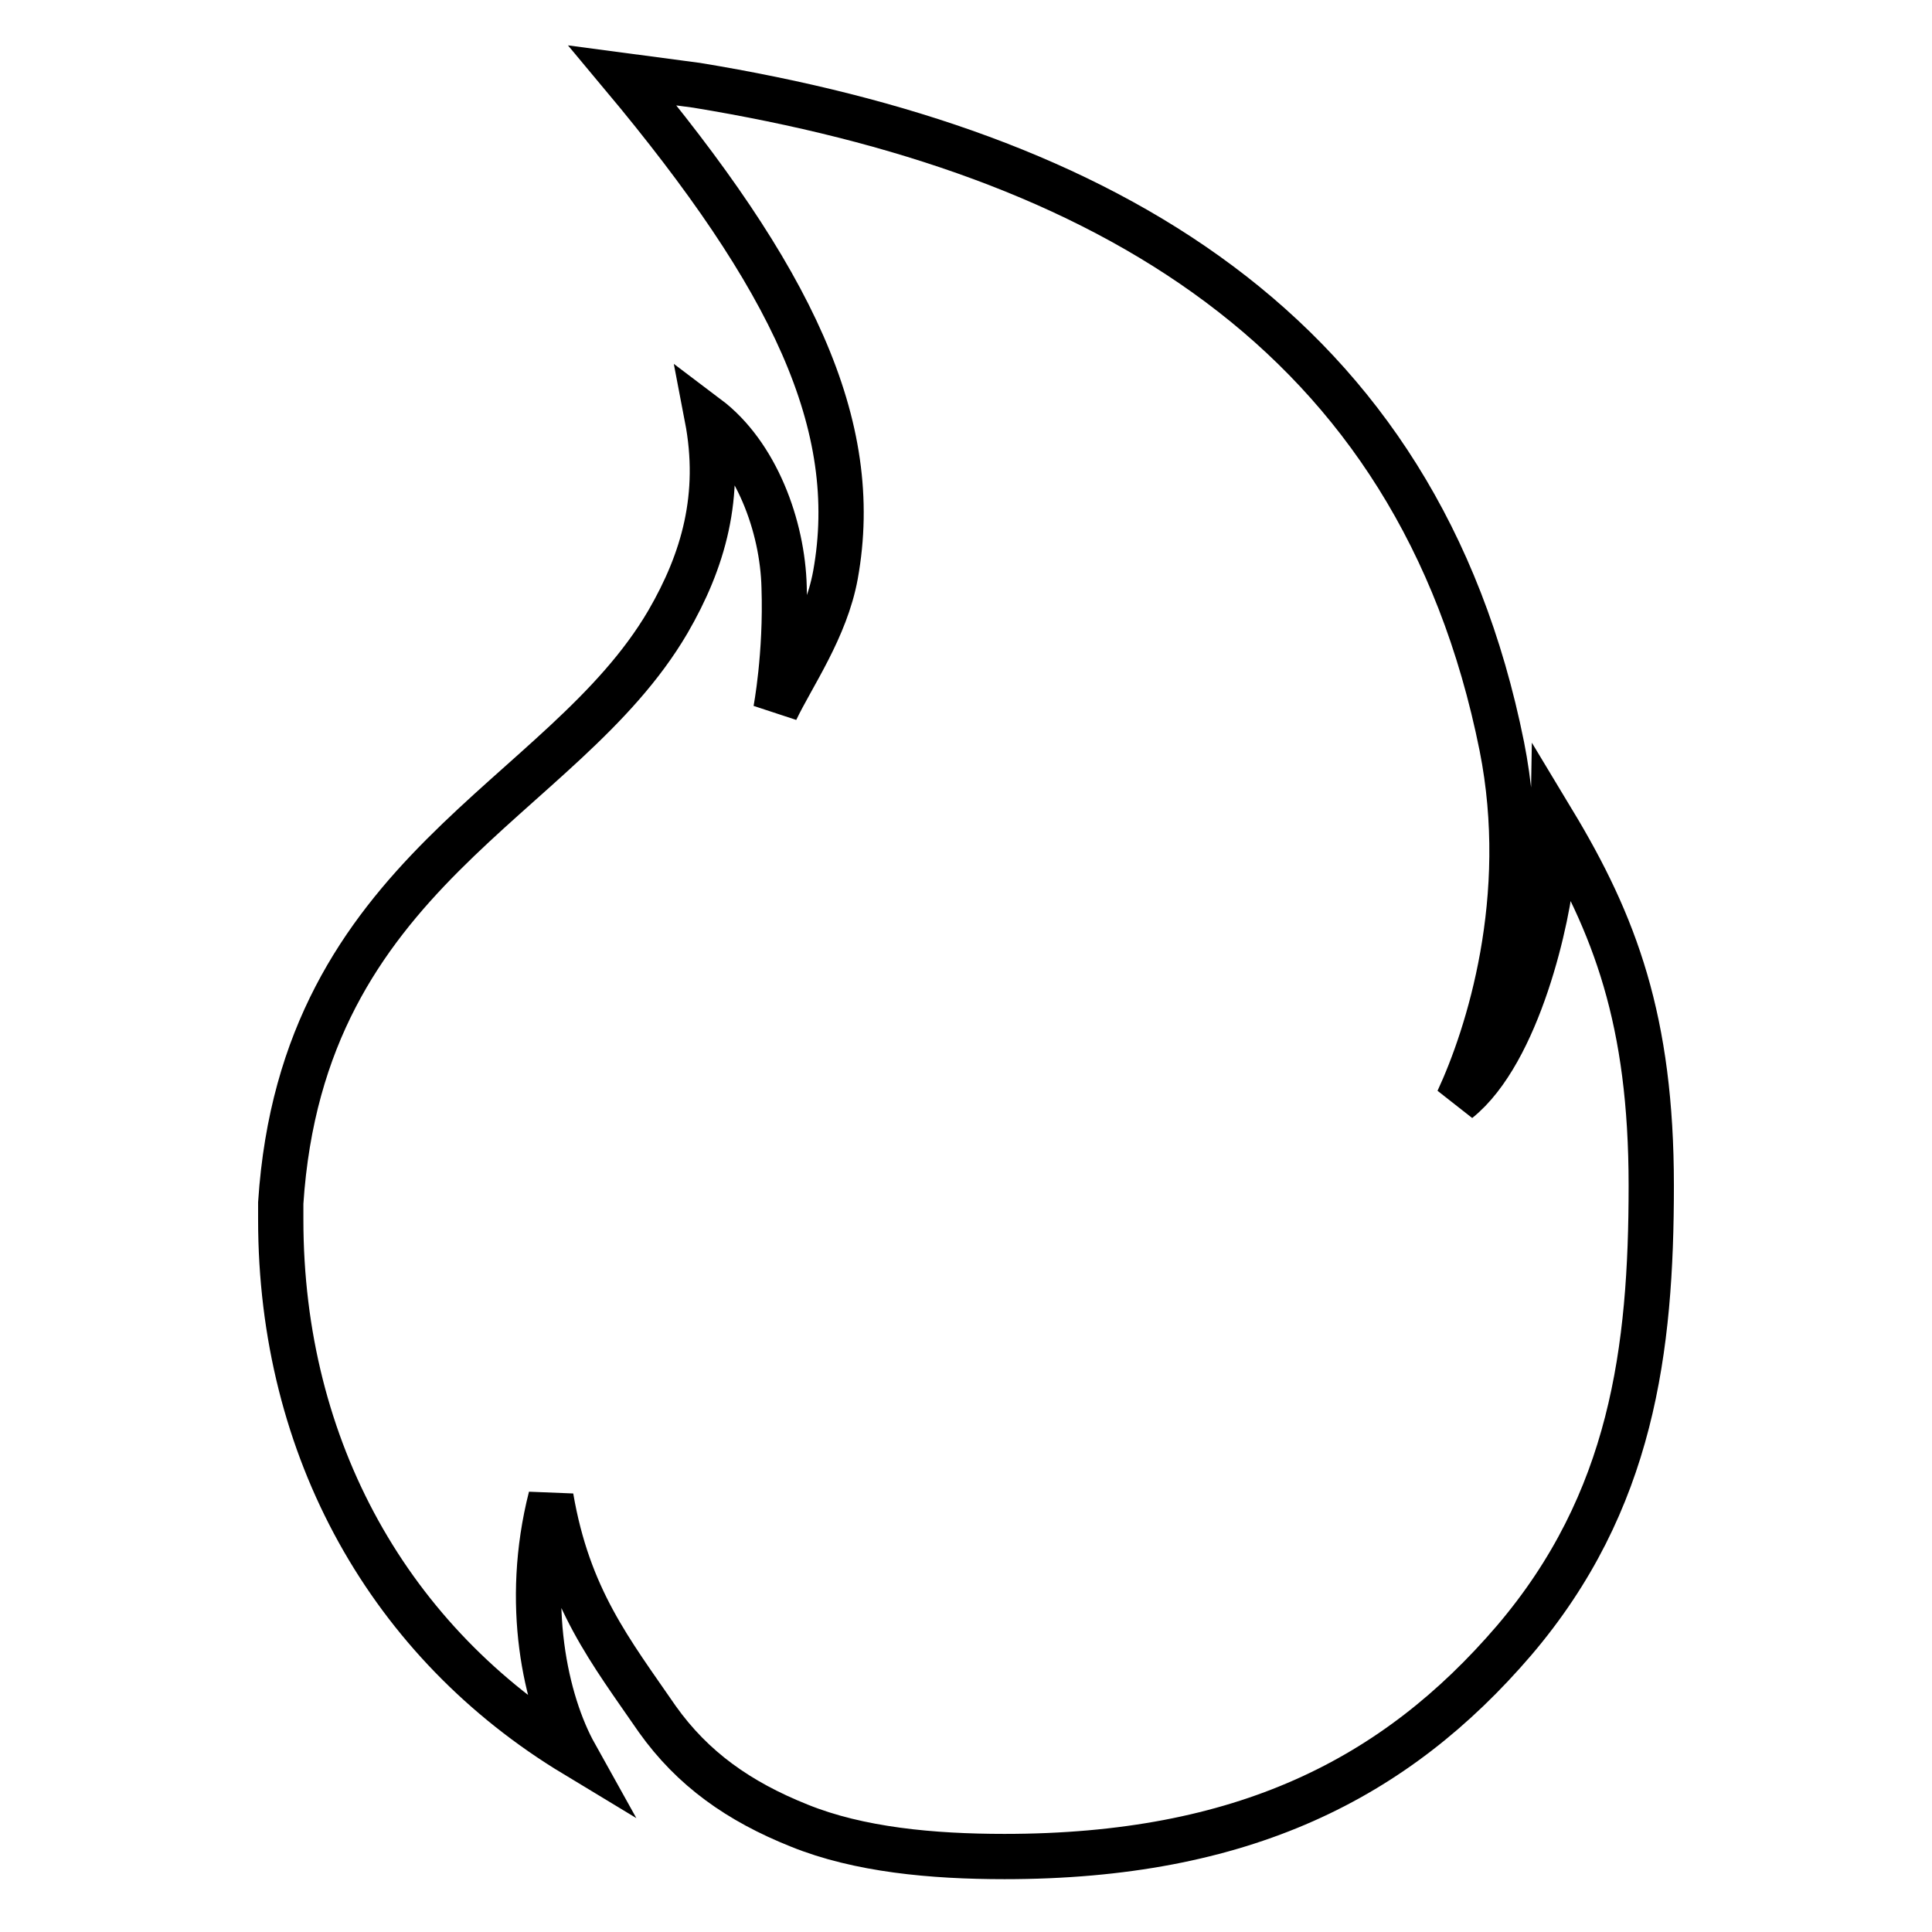
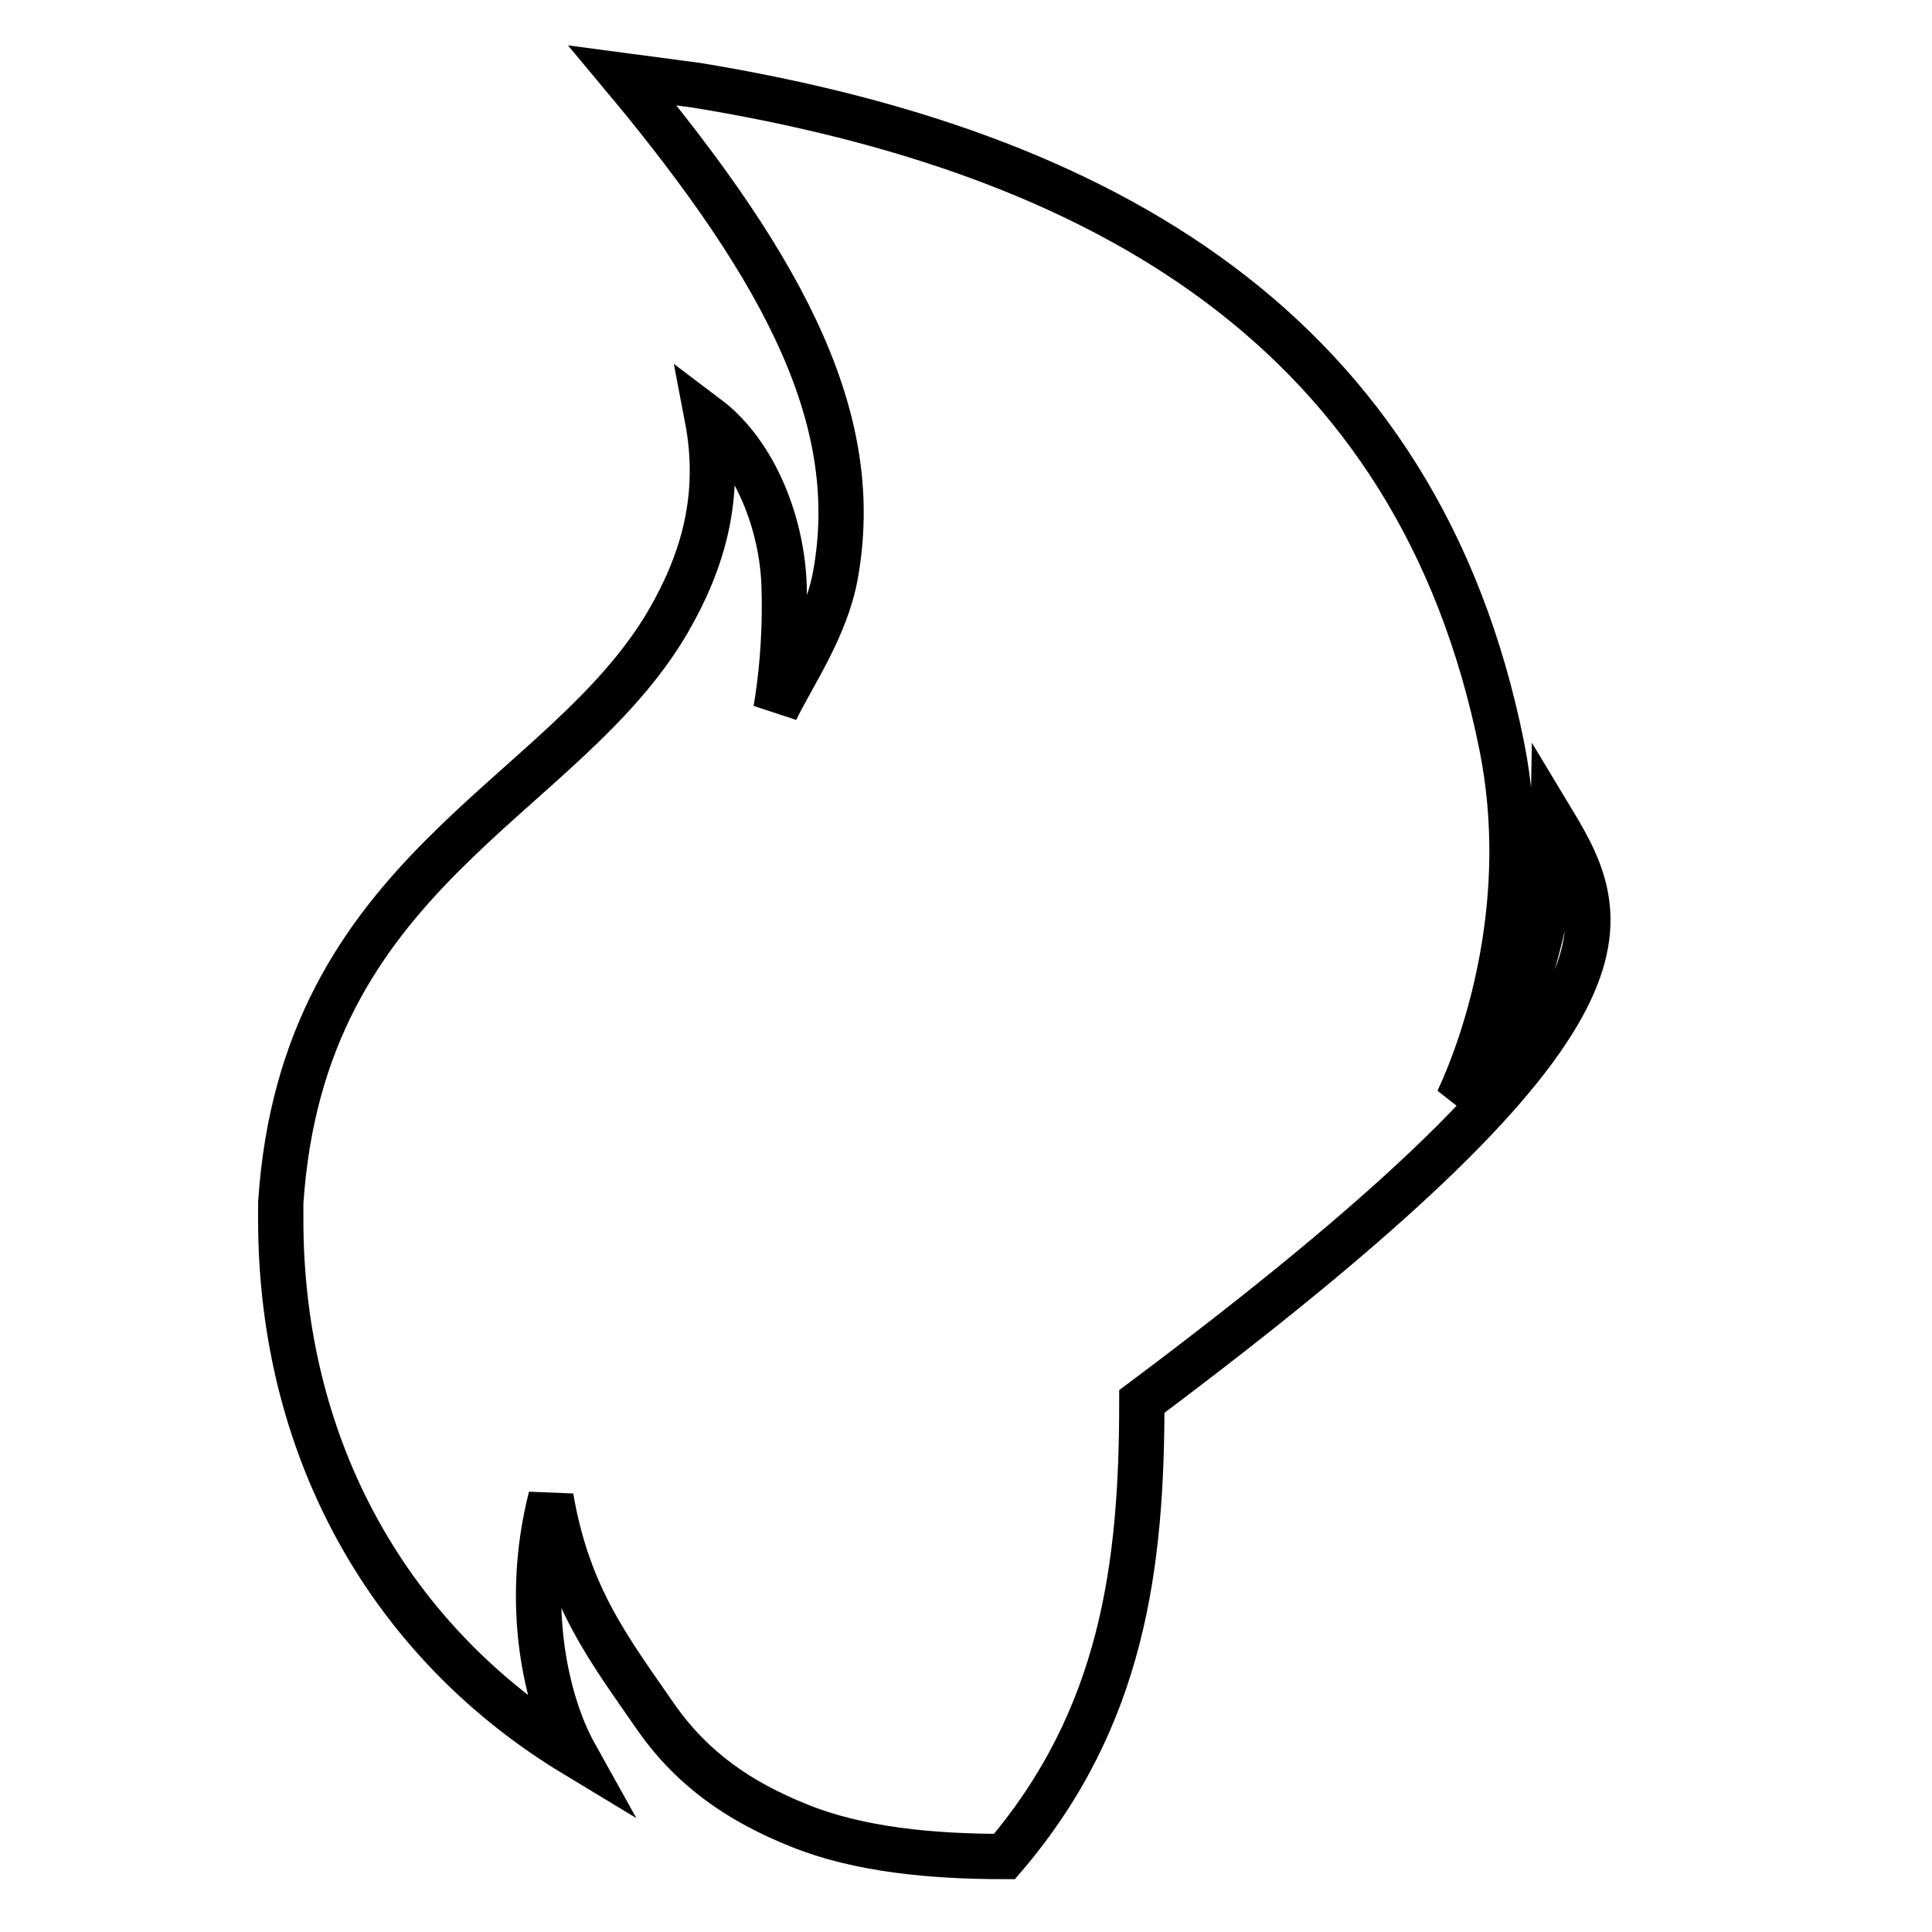
<svg xmlns="http://www.w3.org/2000/svg" version="1.1" x="0px" y="0px" viewBox="0 0 256 256" enable-background="new 0 0 256 256" xml:space="preserve">
  <g>
-     <path stroke-width="6" fill-opacity="0" stroke="#000000" d="M205.8,108.9l-0.1,5.9c-0.5,6.6-4.5,24.6-12.5,31c4-8.6,9.8-26.8,5.8-46.9c-11.1-55.3-53.1-78.8-106.7-87.6 L82.5,10c22.4,26.8,31.8,46.3,28.2,66.2c-1.3,7.1-5.7,13.3-7.9,17.9c0,0,1.4-7.3,1.1-16.3c-0.2-8.1-3.7-17.6-10.2-22.5 c2,10.4-0.5,19-5.2,27.1c-14,23.9-48.4,32.8-51.3,77v2.2c0,30.5,14.5,56.1,39,70.9c-3.9-7-6.8-20-3.2-34.1 c2.3,13.4,7.9,20.4,14.1,29.4c4.7,6.6,10.8,10.9,18.8,14.1c7.9,3.2,17.6,4.1,27.2,4.1c31.6,0,51.8-10.3,67.5-28.6 c15.7-18.4,18.2-38.6,18.2-60.3C218.8,135.2,214,122.5,205.8,108.9z" />
+     <path stroke-width="6" fill-opacity="0" stroke="#000000" d="M205.8,108.9l-0.1,5.9c-0.5,6.6-4.5,24.6-12.5,31c4-8.6,9.8-26.8,5.8-46.9c-11.1-55.3-53.1-78.8-106.7-87.6 L82.5,10c22.4,26.8,31.8,46.3,28.2,66.2c-1.3,7.1-5.7,13.3-7.9,17.9c0,0,1.4-7.3,1.1-16.3c-0.2-8.1-3.7-17.6-10.2-22.5 c2,10.4-0.5,19-5.2,27.1c-14,23.9-48.4,32.8-51.3,77v2.2c0,30.5,14.5,56.1,39,70.9c-3.9-7-6.8-20-3.2-34.1 c2.3,13.4,7.9,20.4,14.1,29.4c4.7,6.6,10.8,10.9,18.8,14.1c7.9,3.2,17.6,4.1,27.2,4.1c15.7-18.4,18.2-38.6,18.2-60.3C218.8,135.2,214,122.5,205.8,108.9z" />
  </g>
</svg>